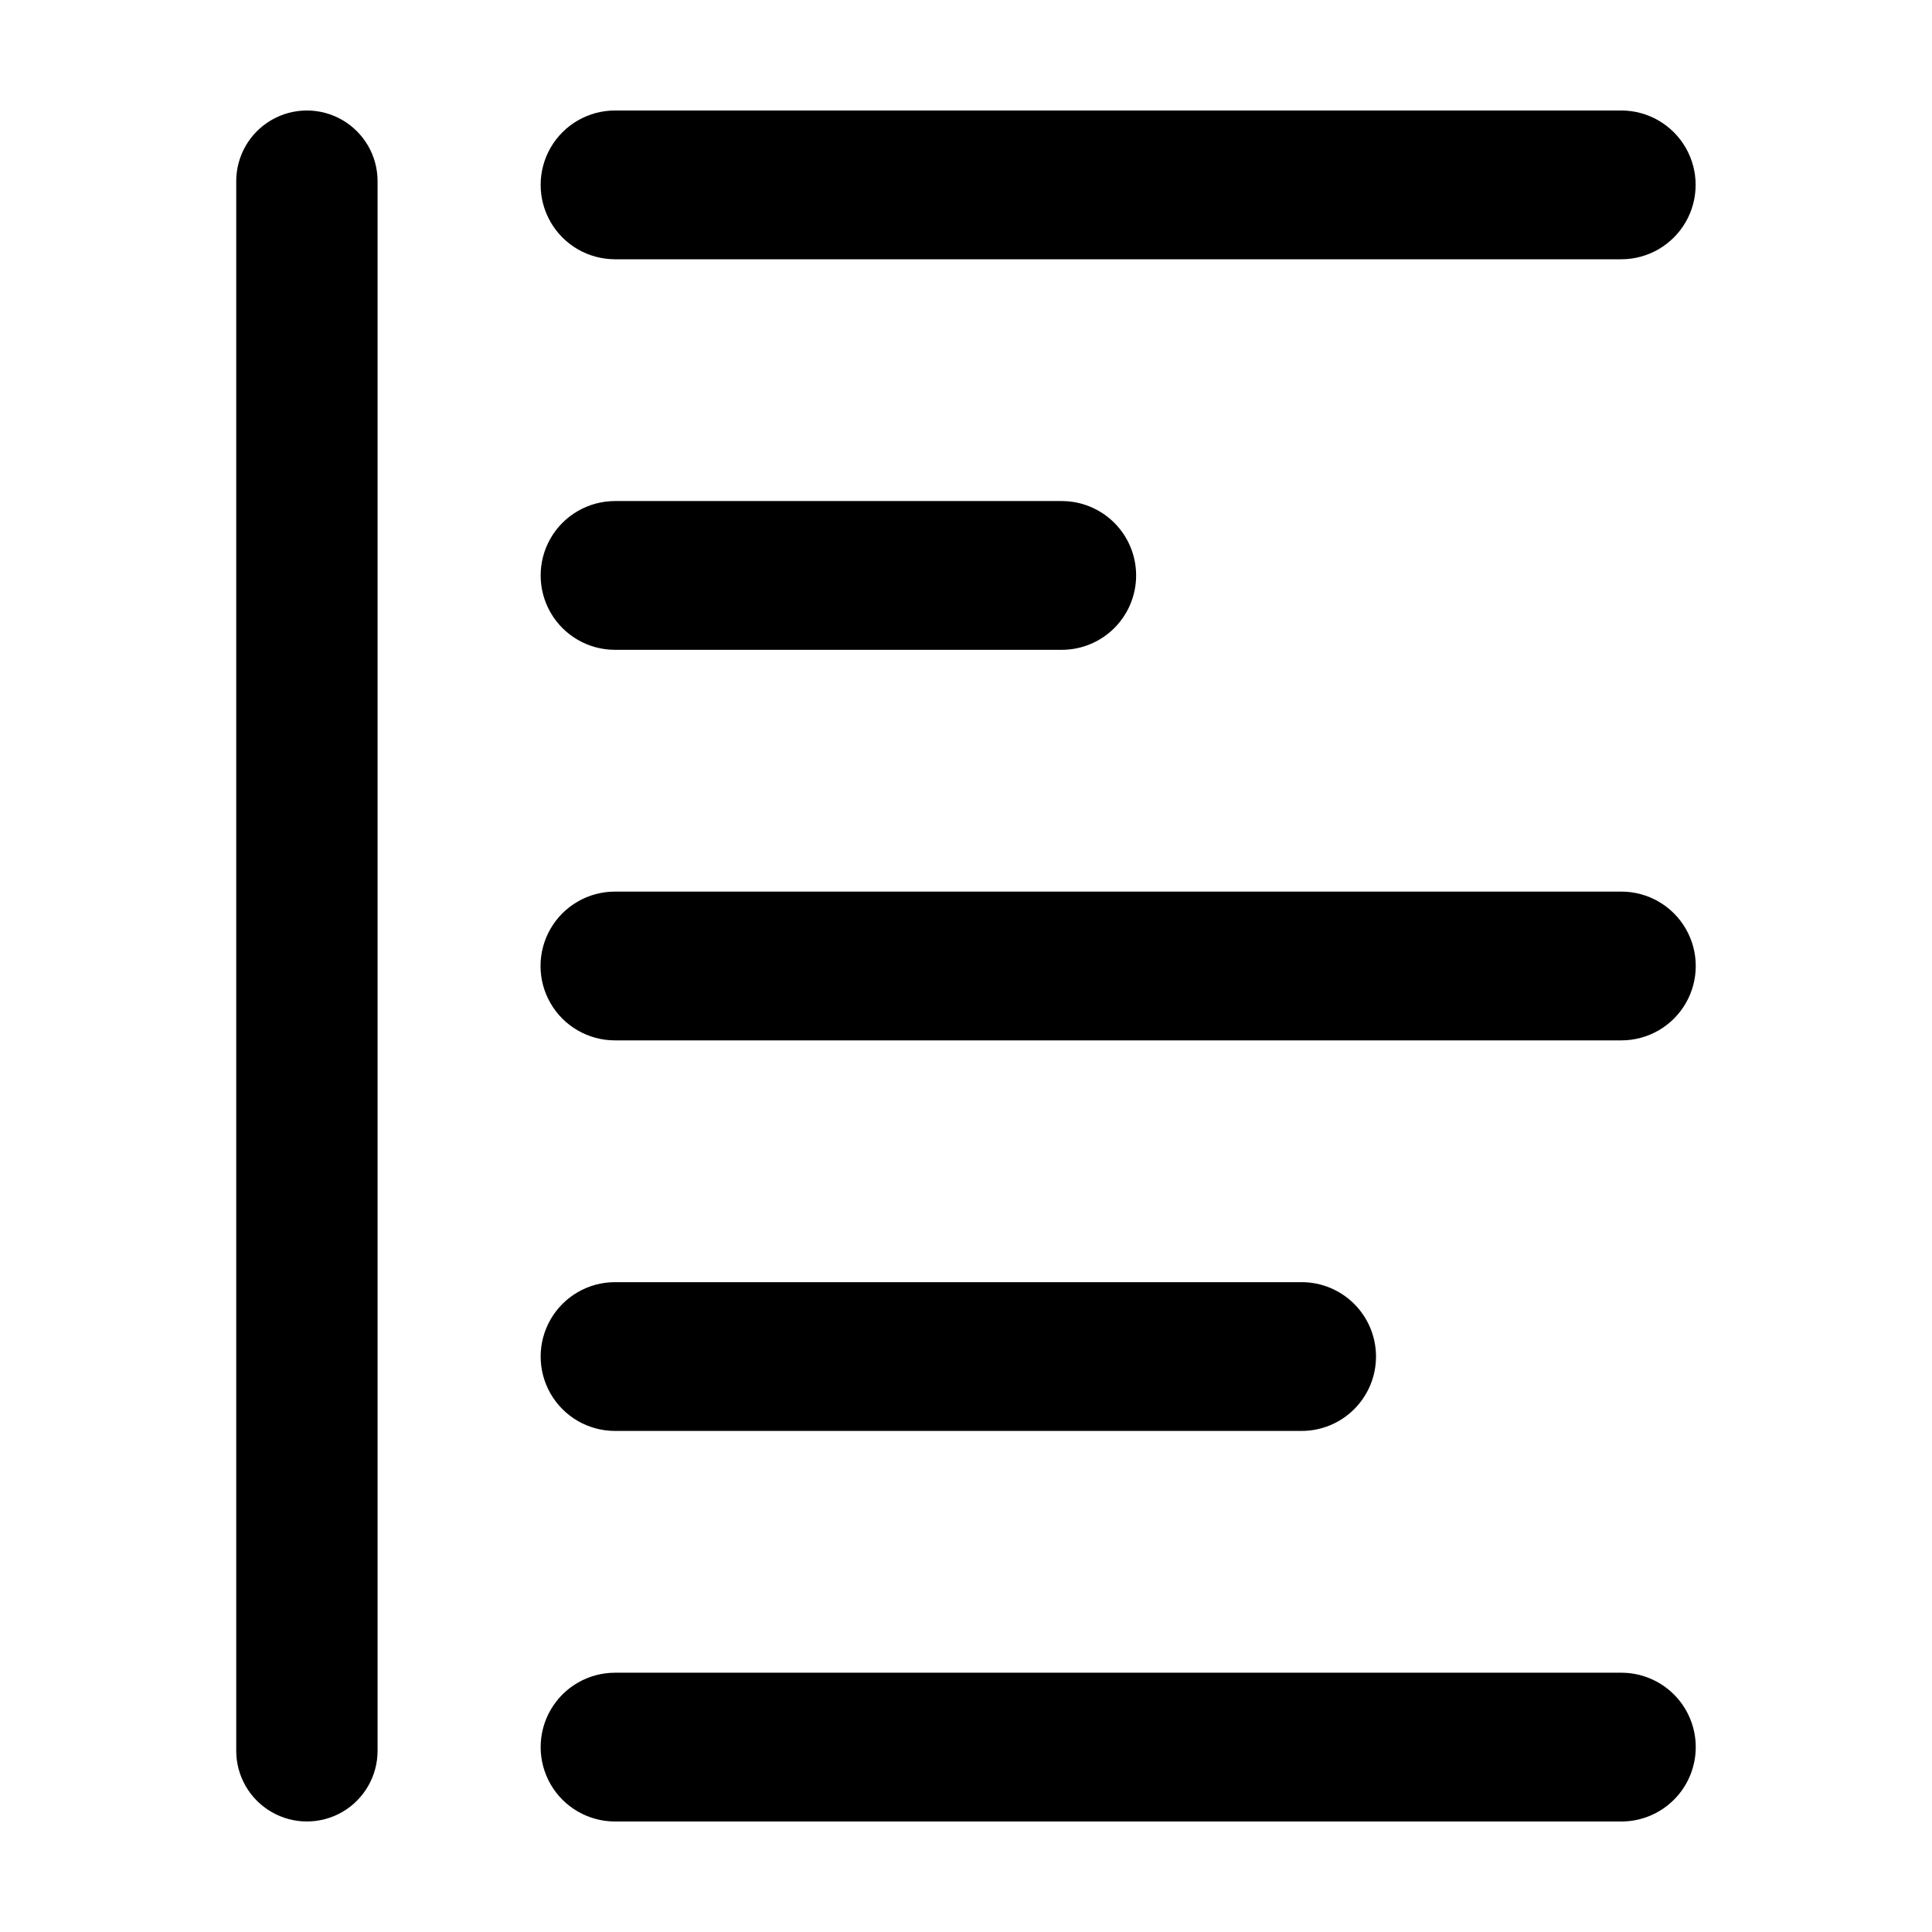
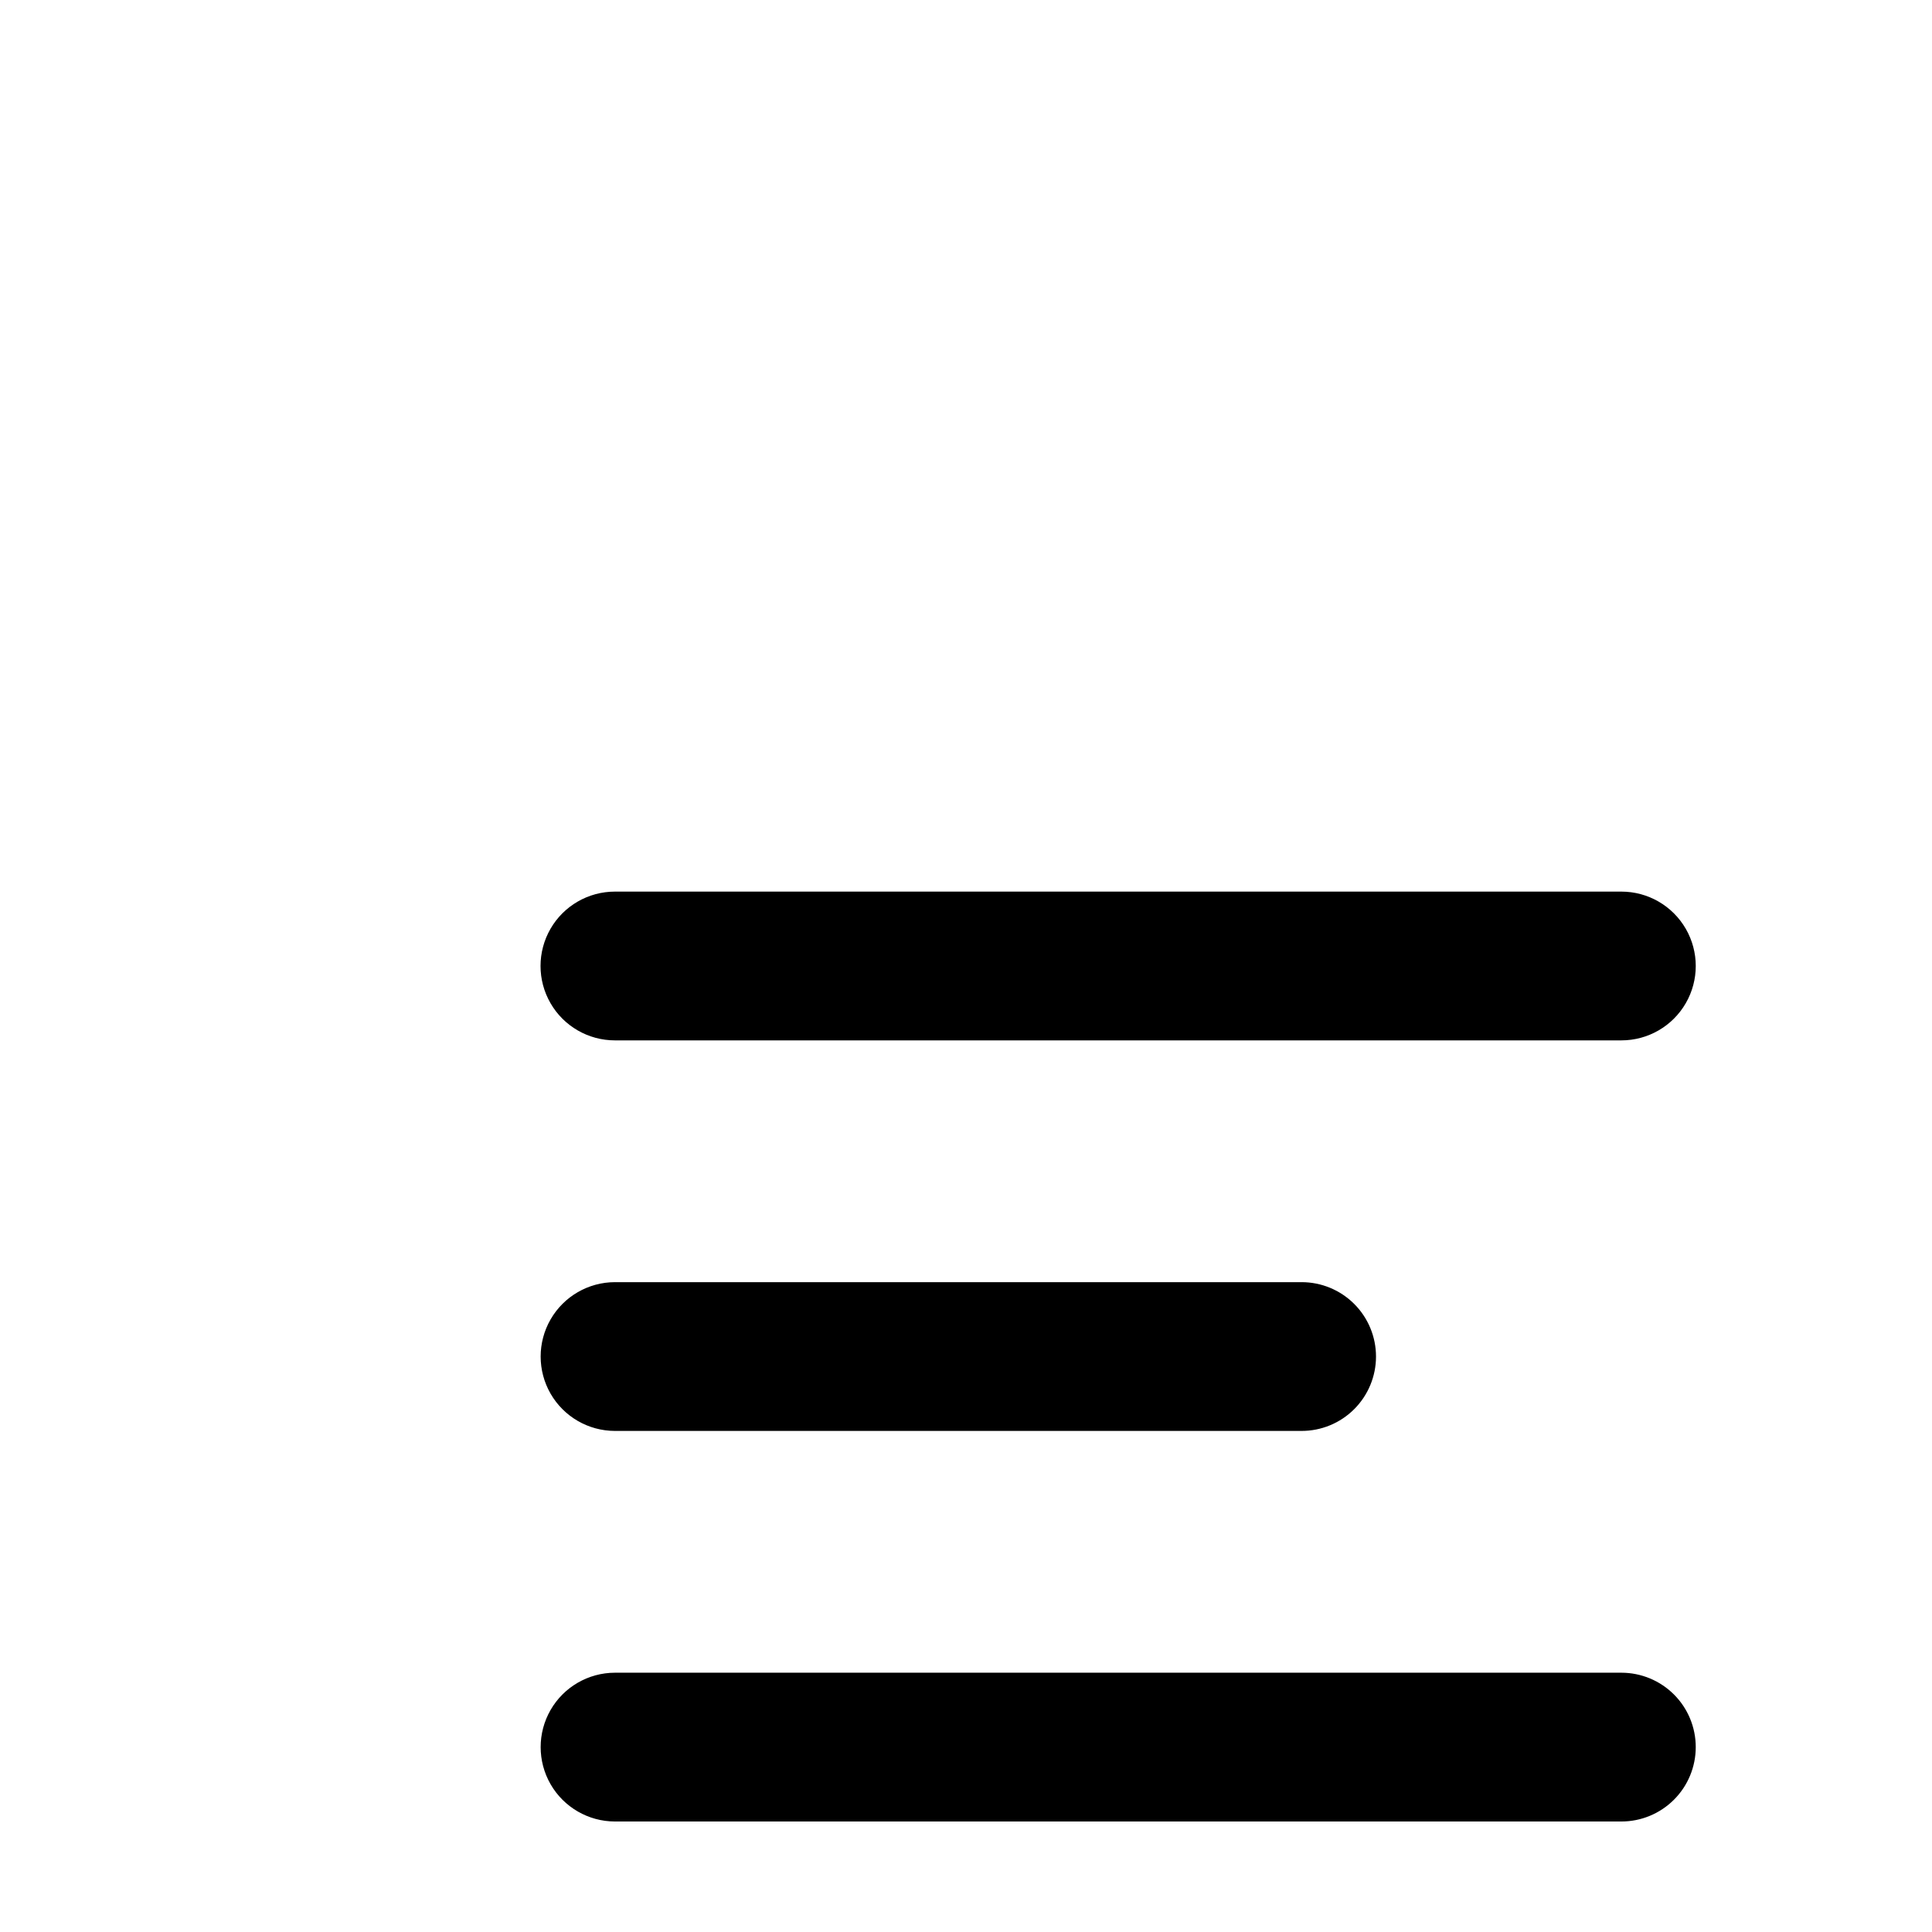
<svg xmlns="http://www.w3.org/2000/svg" fill="#000000" width="800px" height="800px" version="1.1" viewBox="144 144 512 512">
  <g>
-     <path d="m306.96 212.71h266.72c7.035-0.012 13.531-3.773 17.047-9.867 3.512-6.098 3.512-13.602 0-19.695-3.516-6.098-10.012-9.855-17.047-9.867h-266.72c-7.035 0.012-13.531 3.769-17.047 9.867-3.512 6.094-3.512 13.598 0 19.695 3.516 6.094 10.012 9.855 17.047 9.867z" />
    <path d="m593.39 607c0-5.231-2.074-10.246-5.773-13.941-3.695-3.695-8.711-5.773-13.938-5.773h-266.72c-7.035 0.012-13.531 3.769-17.047 9.867-3.512 6.094-3.512 13.598 0 19.695 3.516 6.094 10.012 9.855 17.047 9.867h266.72c5.227 0 10.242-2.078 13.938-5.777 3.699-3.695 5.773-8.711 5.773-13.938z" />
    <path d="m306.96 523.21h181.95c5.234 0.012 10.258-2.062 13.961-5.762s5.785-8.715 5.785-13.949-2.082-10.254-5.785-13.953-8.727-5.769-13.961-5.762h-181.95c-7.035 0.012-13.531 3.769-17.047 9.867-3.512 6.094-3.512 13.598 0 19.695 3.516 6.094 10.012 9.855 17.047 9.863z" />
    <path d="m306.96 419.71h266.72c7.043 0 13.551-3.754 17.07-9.855 3.523-6.098 3.523-13.613 0-19.715-3.519-6.098-10.027-9.855-17.07-9.855h-266.72c-7.043 0-13.551 3.758-17.07 9.855-3.523 6.102-3.523 13.617 0 19.715 3.519 6.102 10.027 9.855 17.07 9.855z" />
-     <path d="m306.96 316.21h118.38c5.234 0.012 10.258-2.062 13.961-5.762s5.785-8.715 5.785-13.949-2.082-10.254-5.785-13.953-8.727-5.769-13.961-5.762h-118.38c-7.035 0.012-13.531 3.769-17.047 9.867-3.512 6.094-3.512 13.598 0 19.695 3.516 6.094 10.012 9.855 17.047 9.863z" />
-     <path d="m244.06 607.98v-415.97c0-6.691-3.57-12.871-9.363-16.219-5.793-3.344-12.934-3.344-18.73 0-5.793 3.348-9.363 9.527-9.363 16.219v415.97c0 6.691 3.57 12.875 9.363 16.219 5.797 3.348 12.938 3.348 18.73 0 5.793-3.344 9.363-9.527 9.363-16.219z" />
  </g>
</svg>